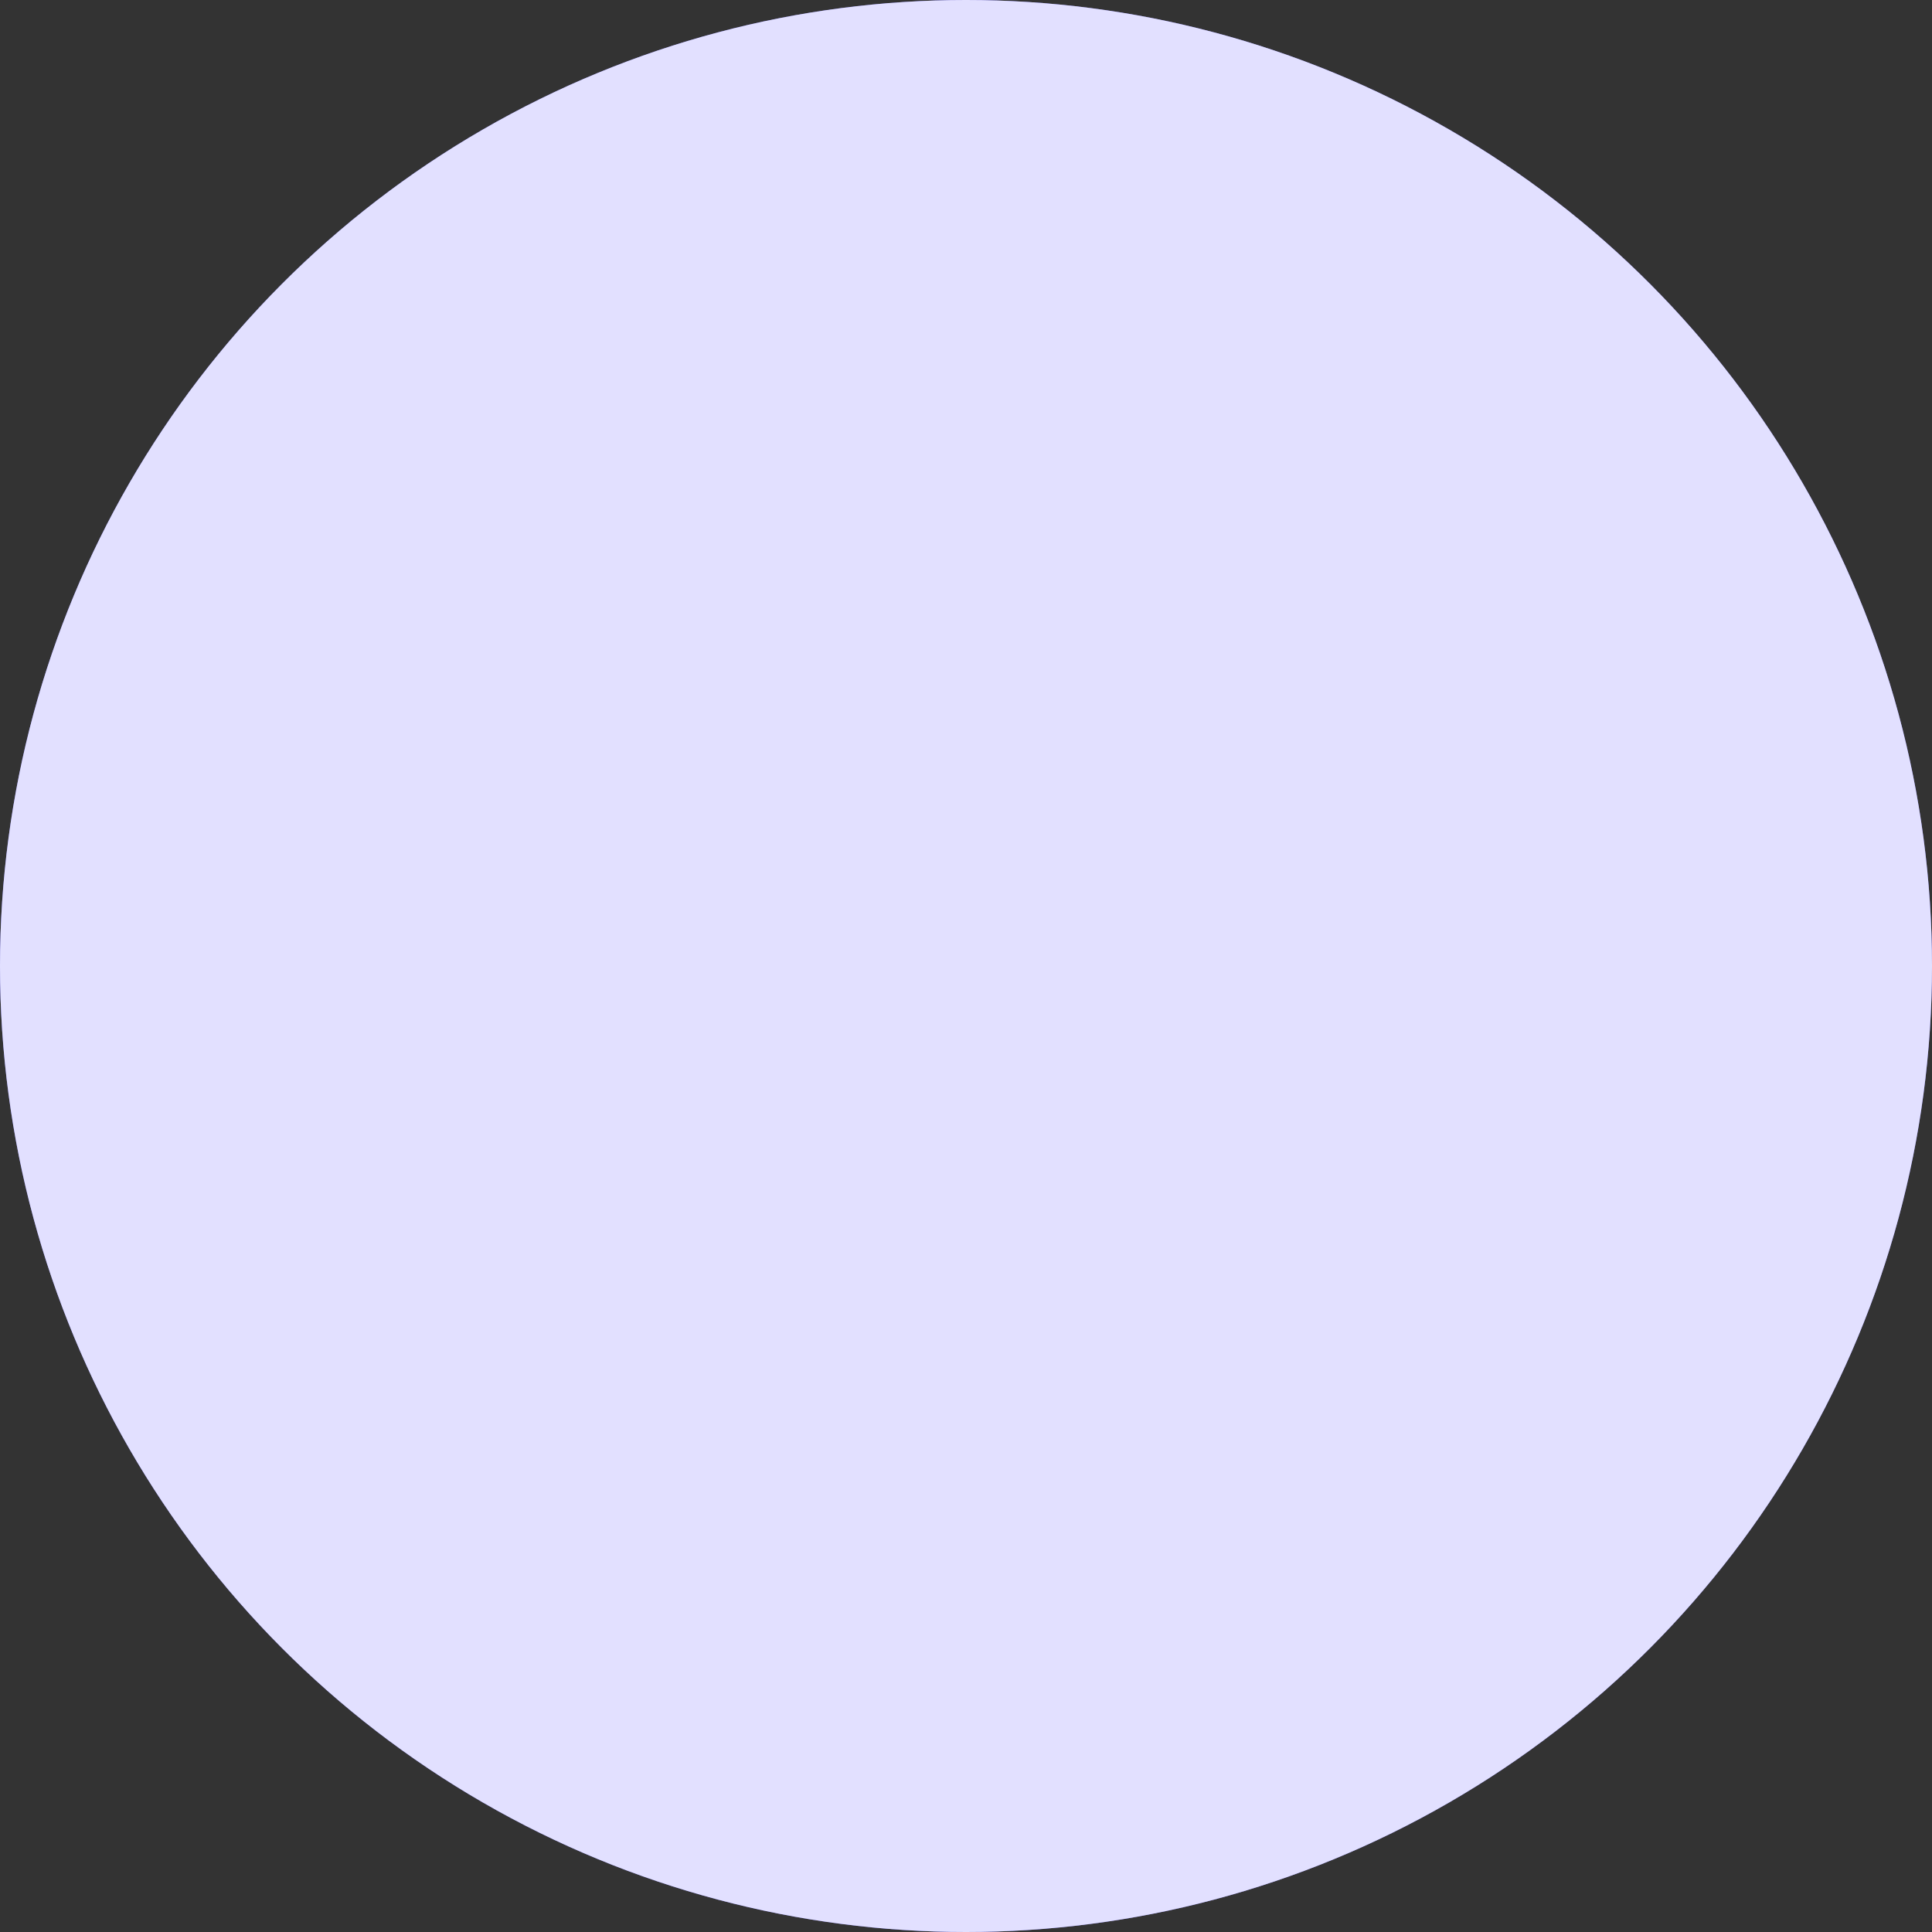
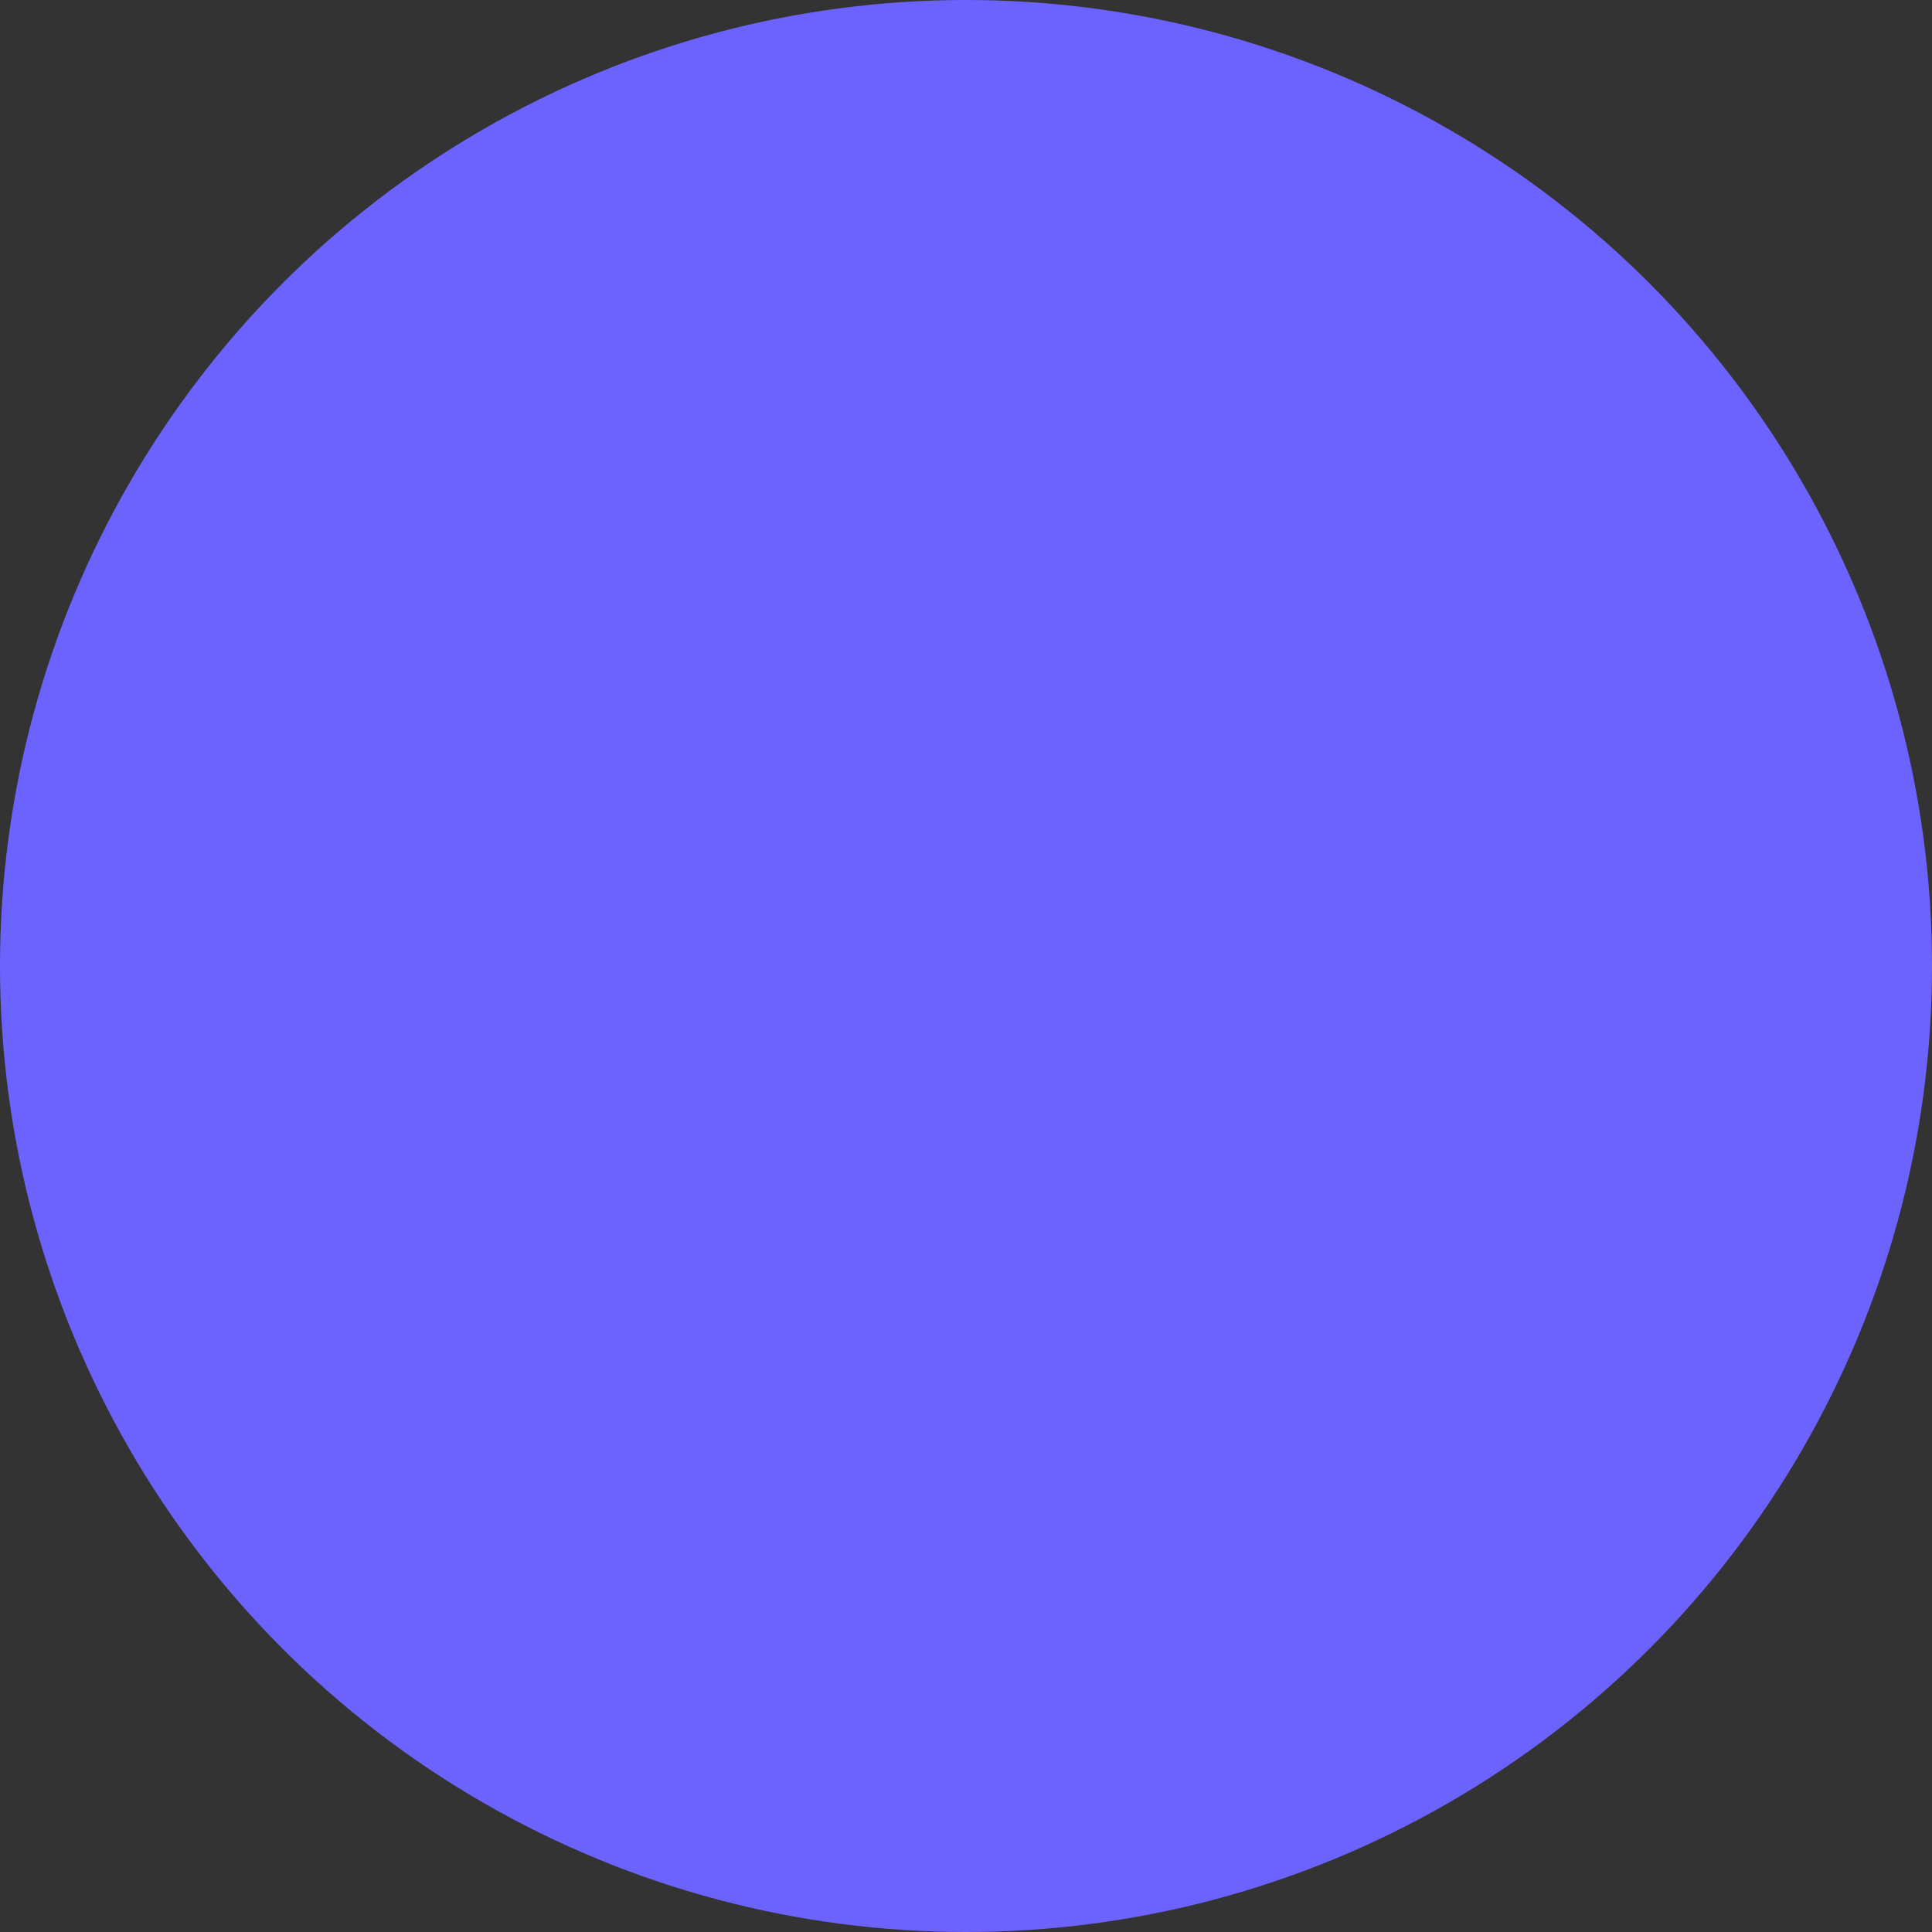
<svg xmlns="http://www.w3.org/2000/svg" width="536" height="536" viewBox="0 0 536 536" fill="none">
  <rect x="0" y="0" width="536" height="536" fill="#333333" stroke="none" />
  <circle cx="268" cy="268" r="268" fill="#6C63FF" />
-   <circle cx="268" cy="268" r="268" fill="white" fill-opacity="0.8" />
</svg>